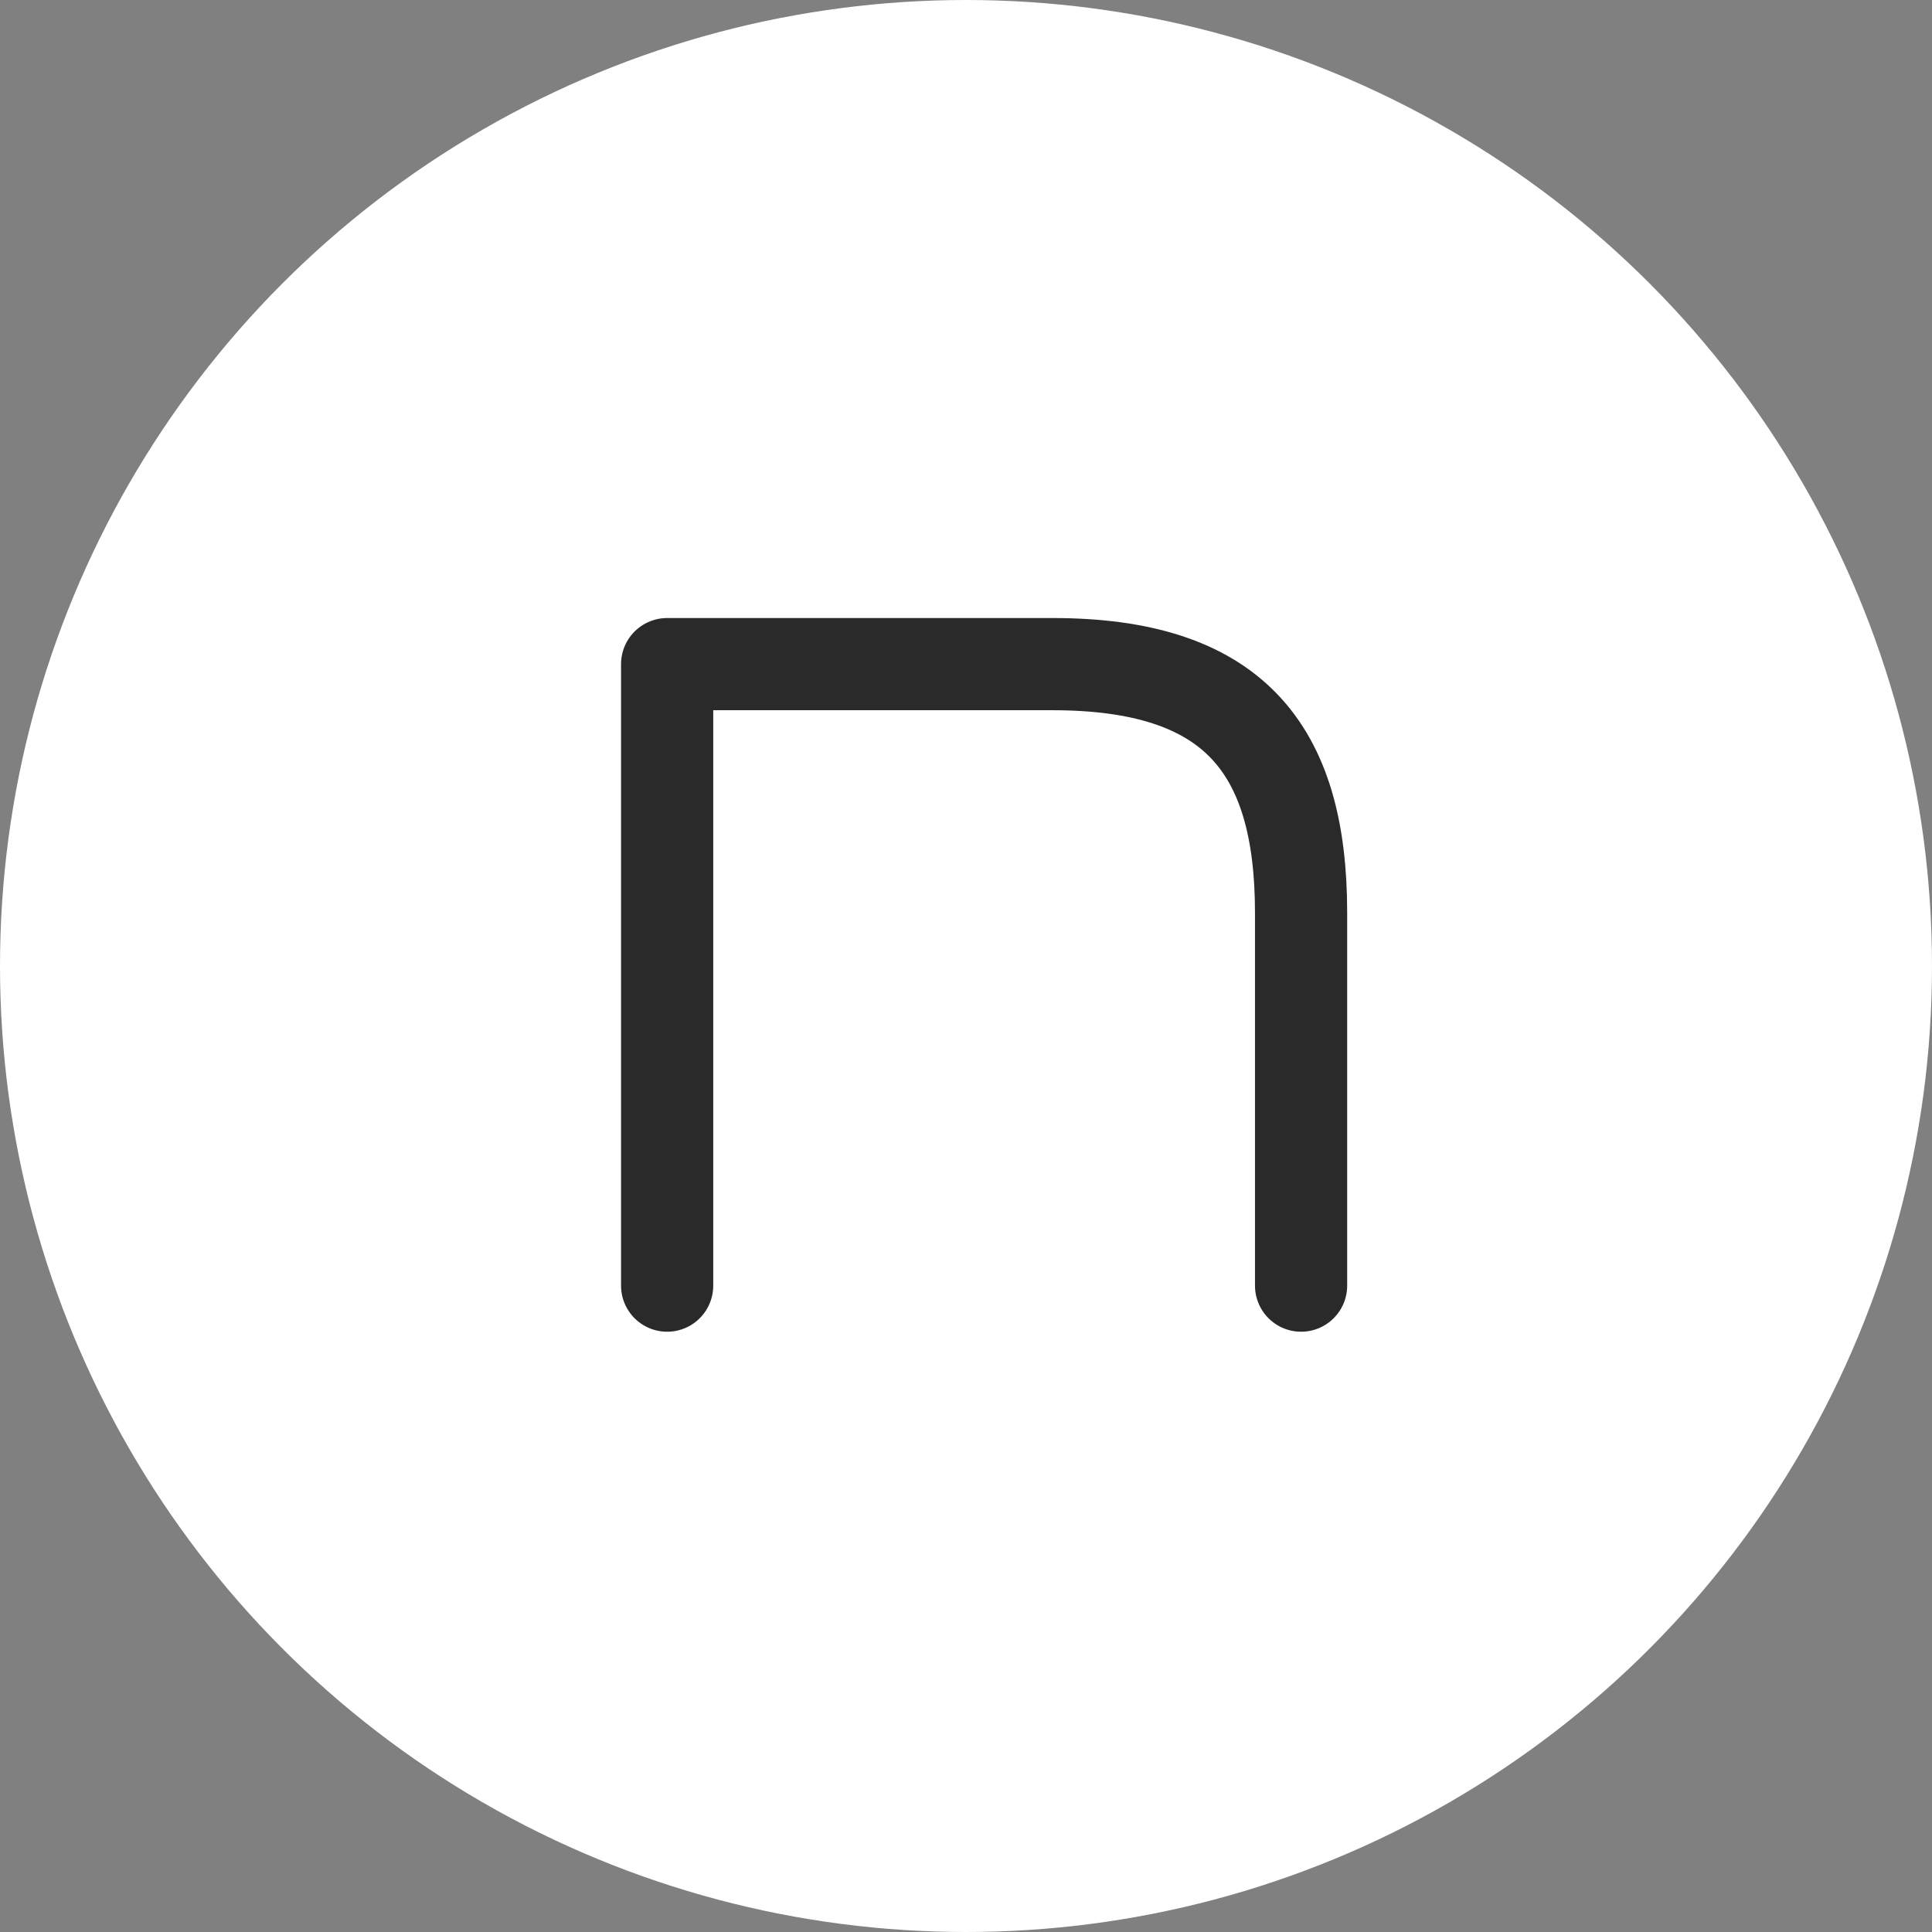
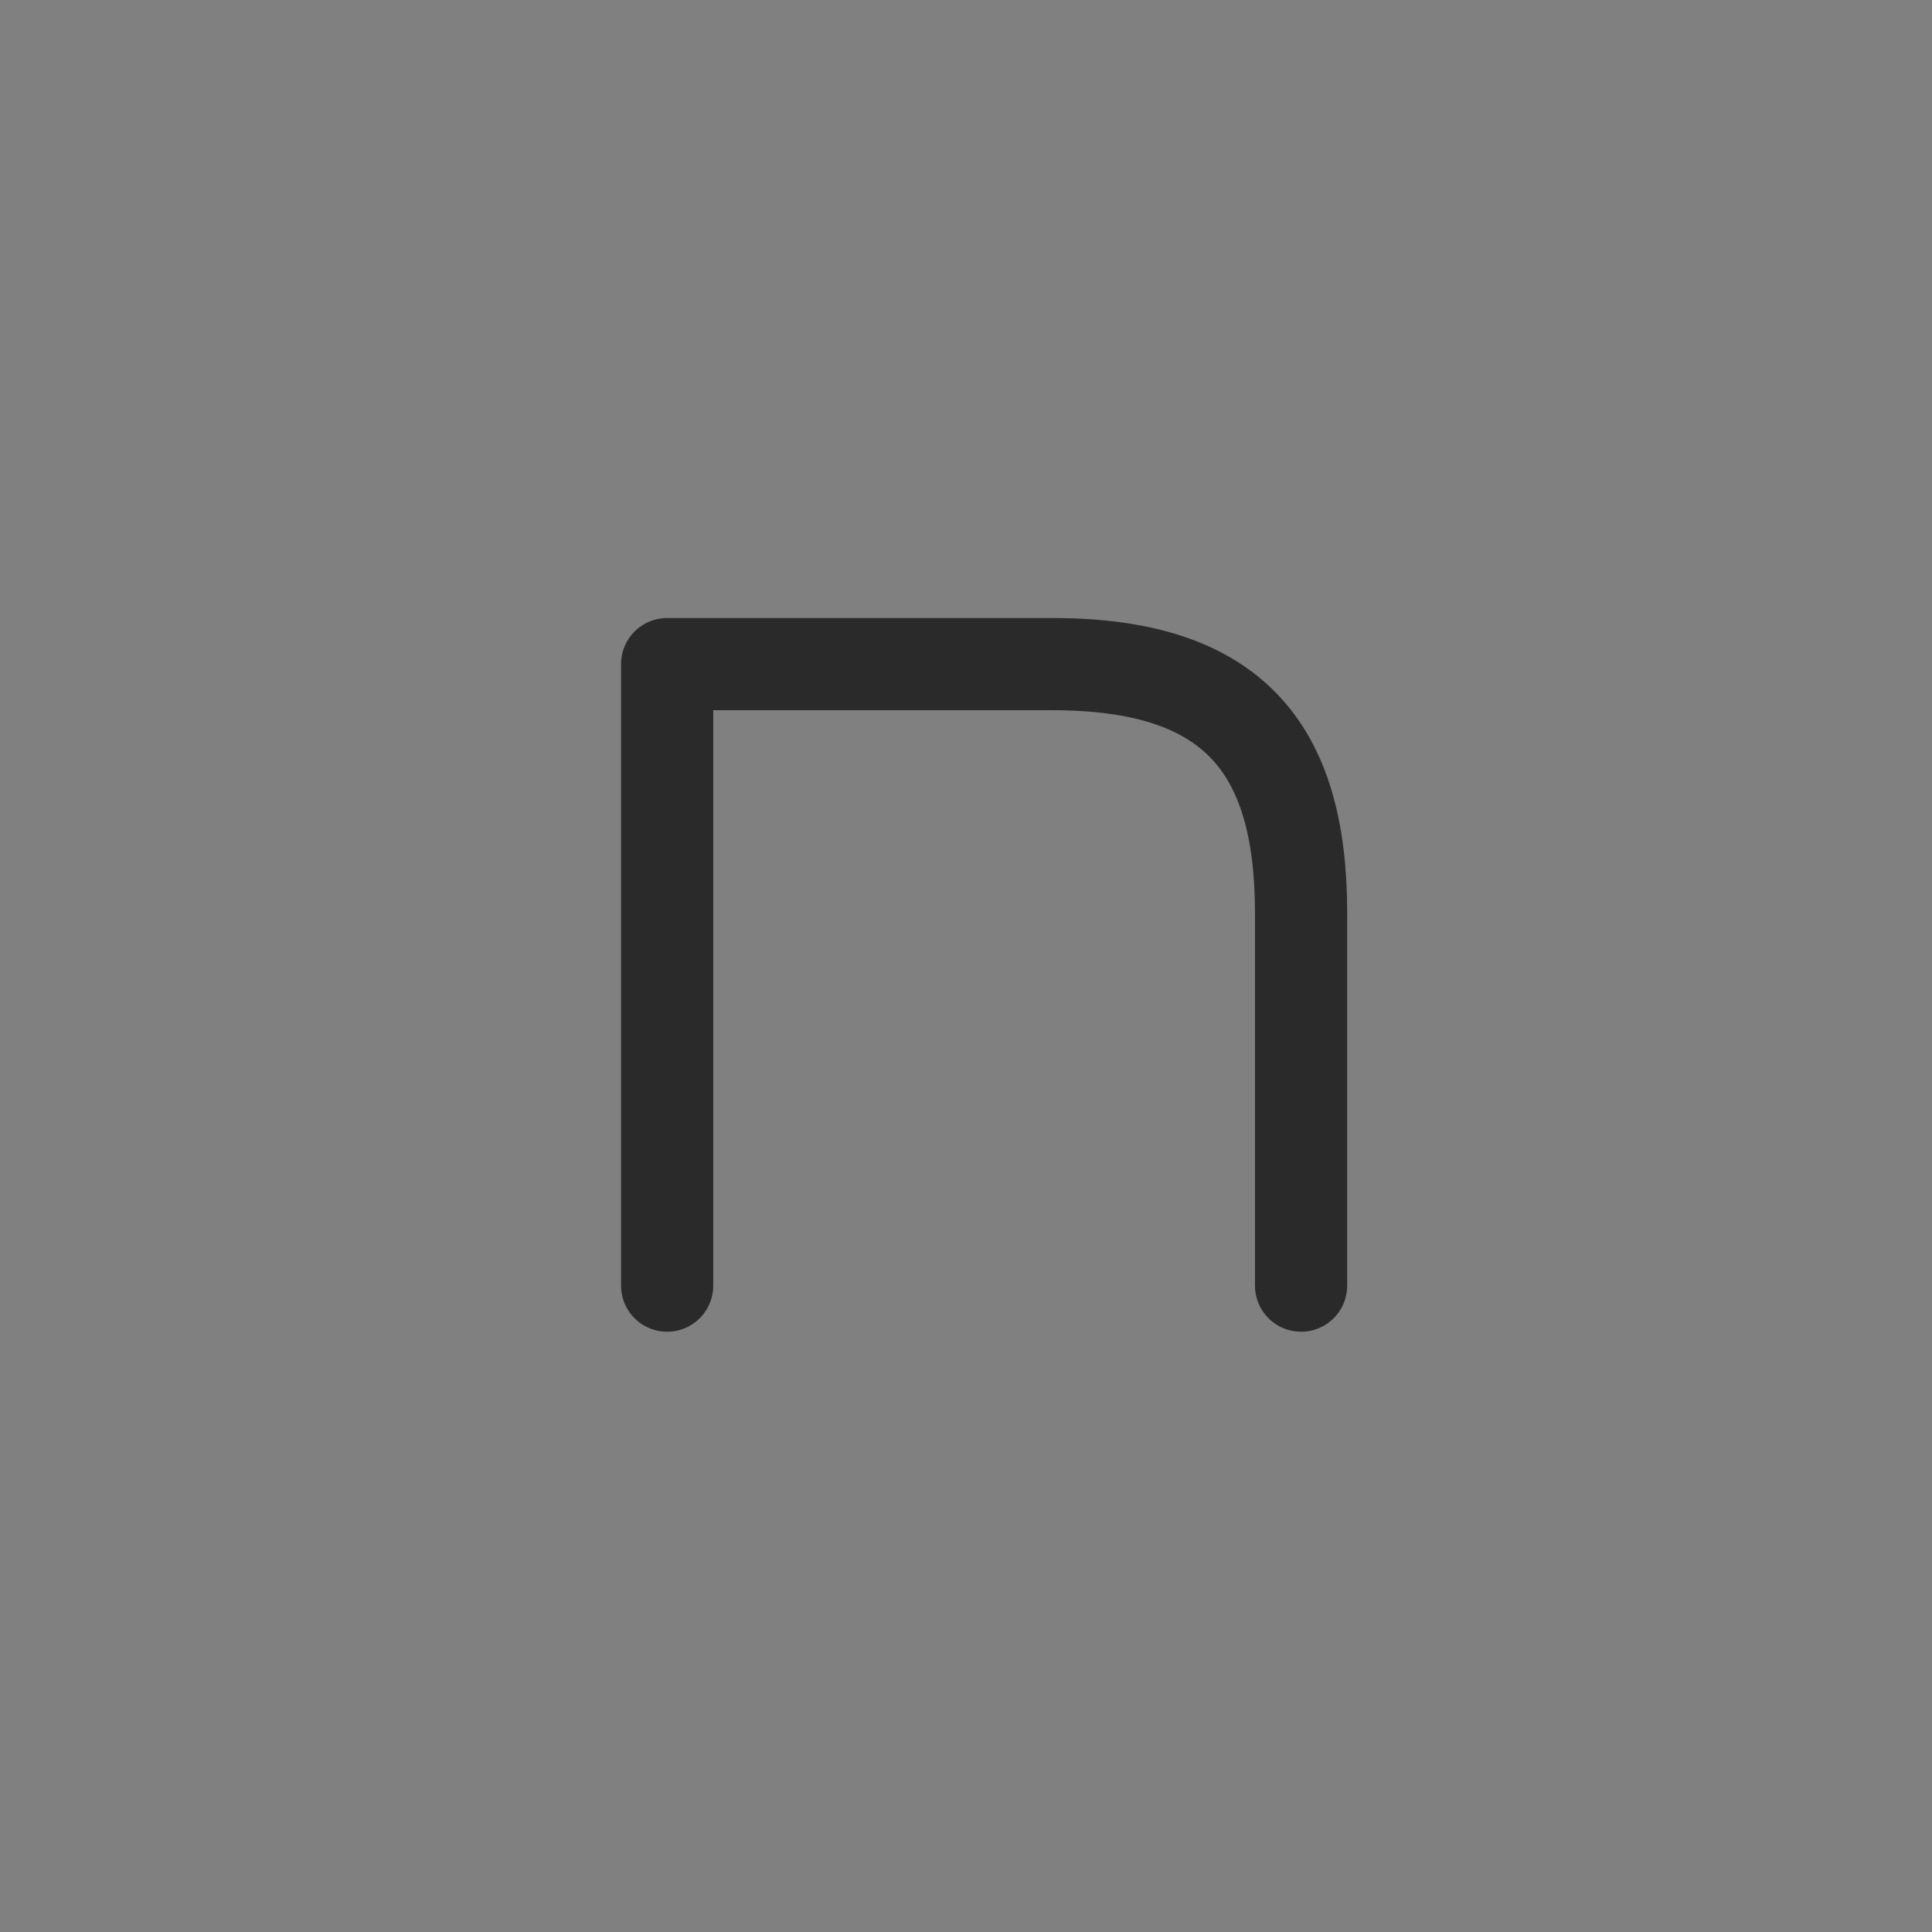
<svg xmlns="http://www.w3.org/2000/svg" width="32" height="32" viewBox="0 0 32 32" fill="none">
  <rect x="0" y="0" width="32" height="32" fill="#808080" stroke="none" />
-   <circle cx="16" cy="16" r="16" fill="white" />
  <path d="M11.05 21.294V11C11.05 11 14.461 11 17.432 11C20.404 11 21.55 12.366 21.55 15.118V21.294" stroke="#2A2A2A" stroke-width="1.527" stroke-linecap="round" stroke-linejoin="round" />
</svg>